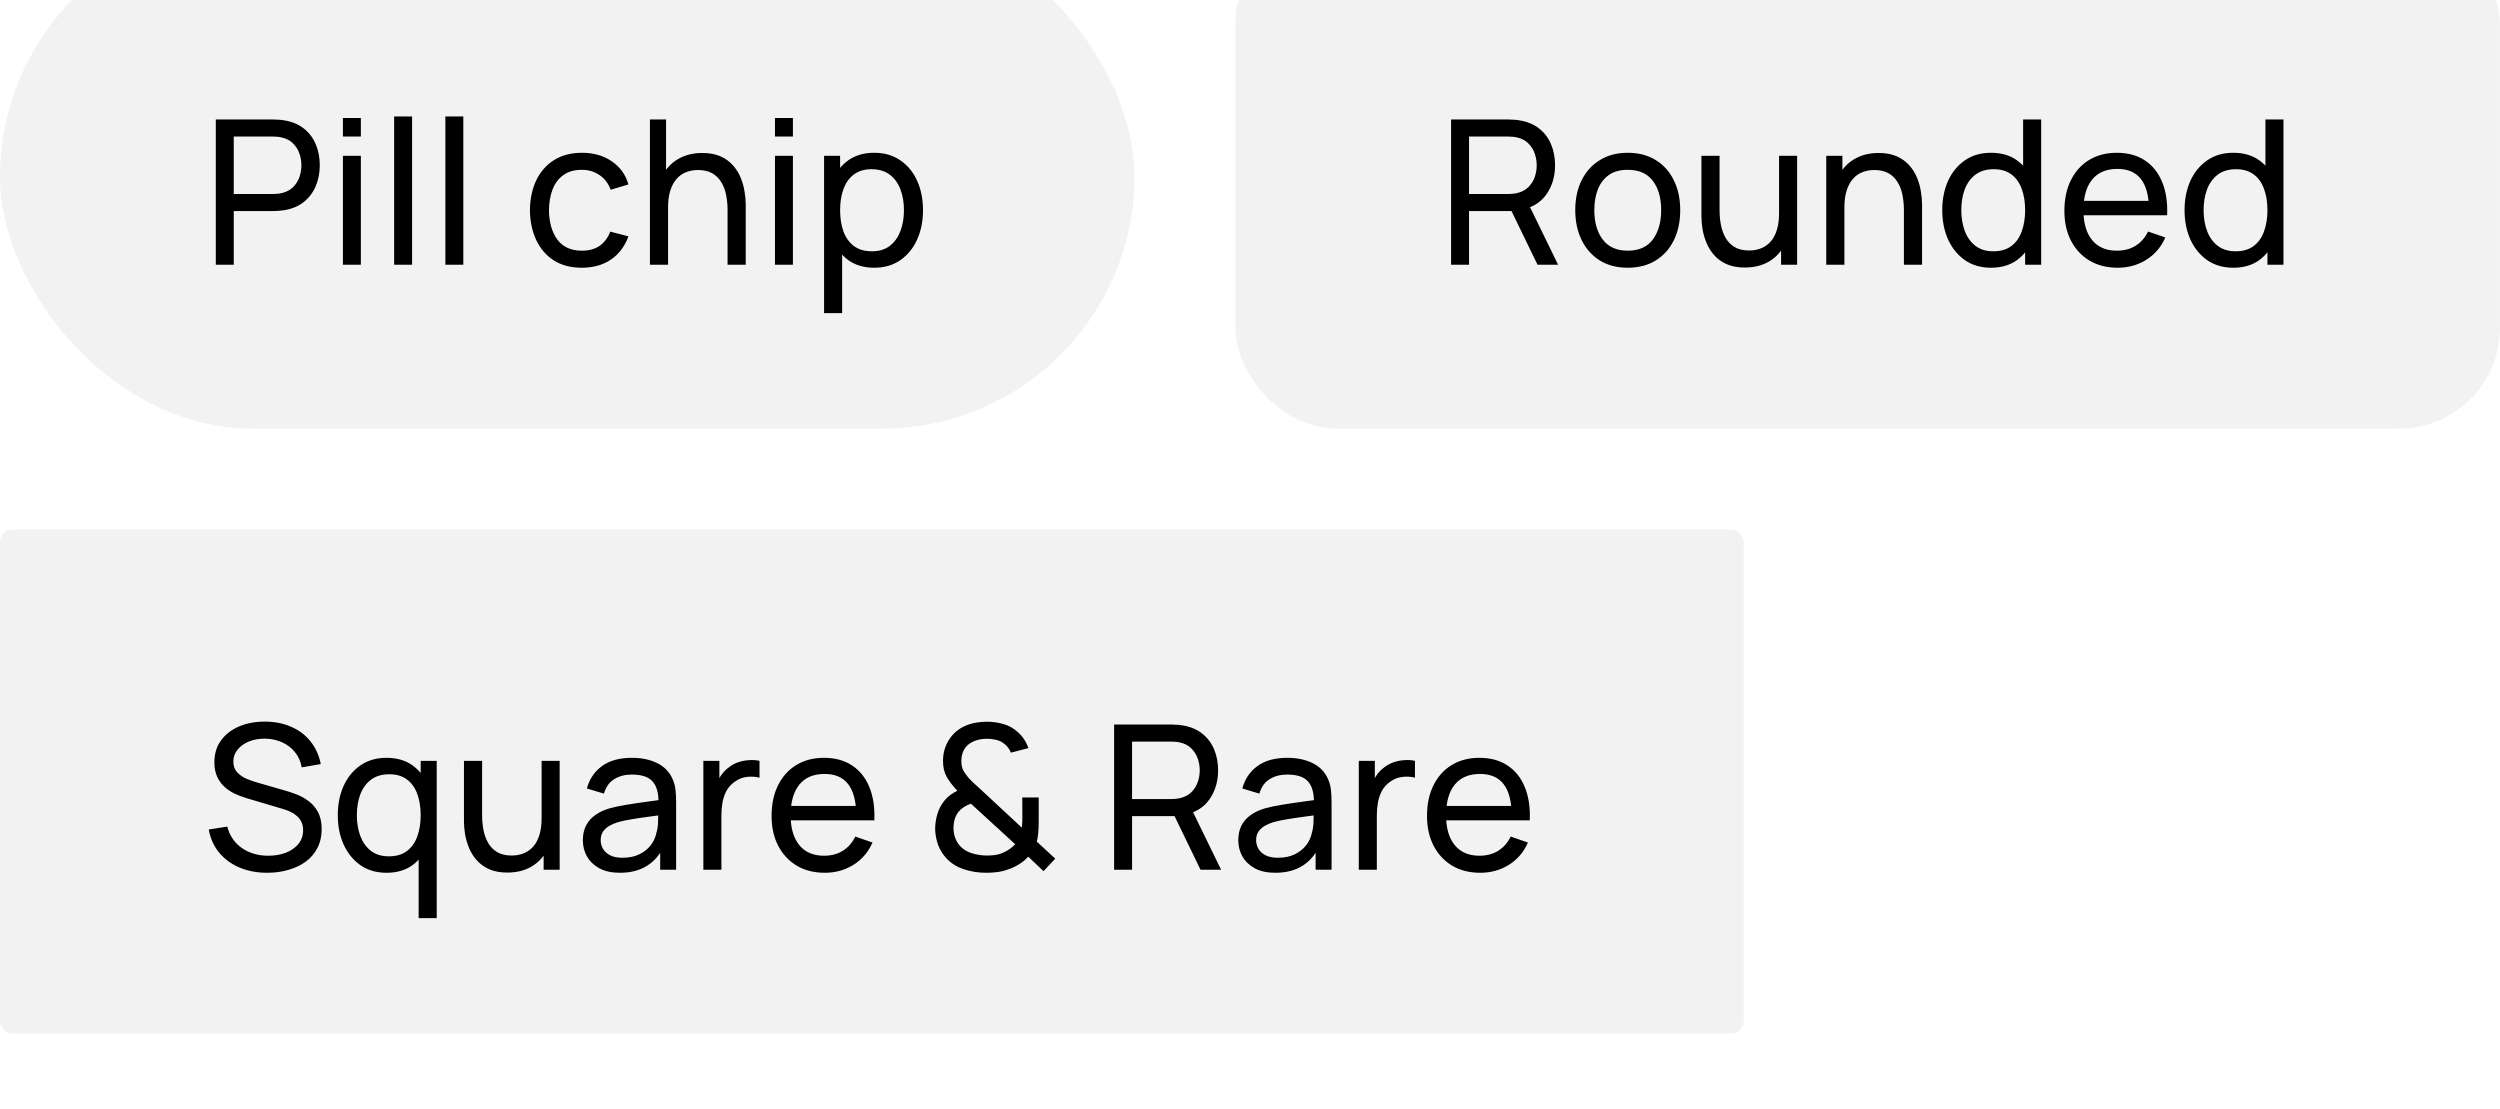
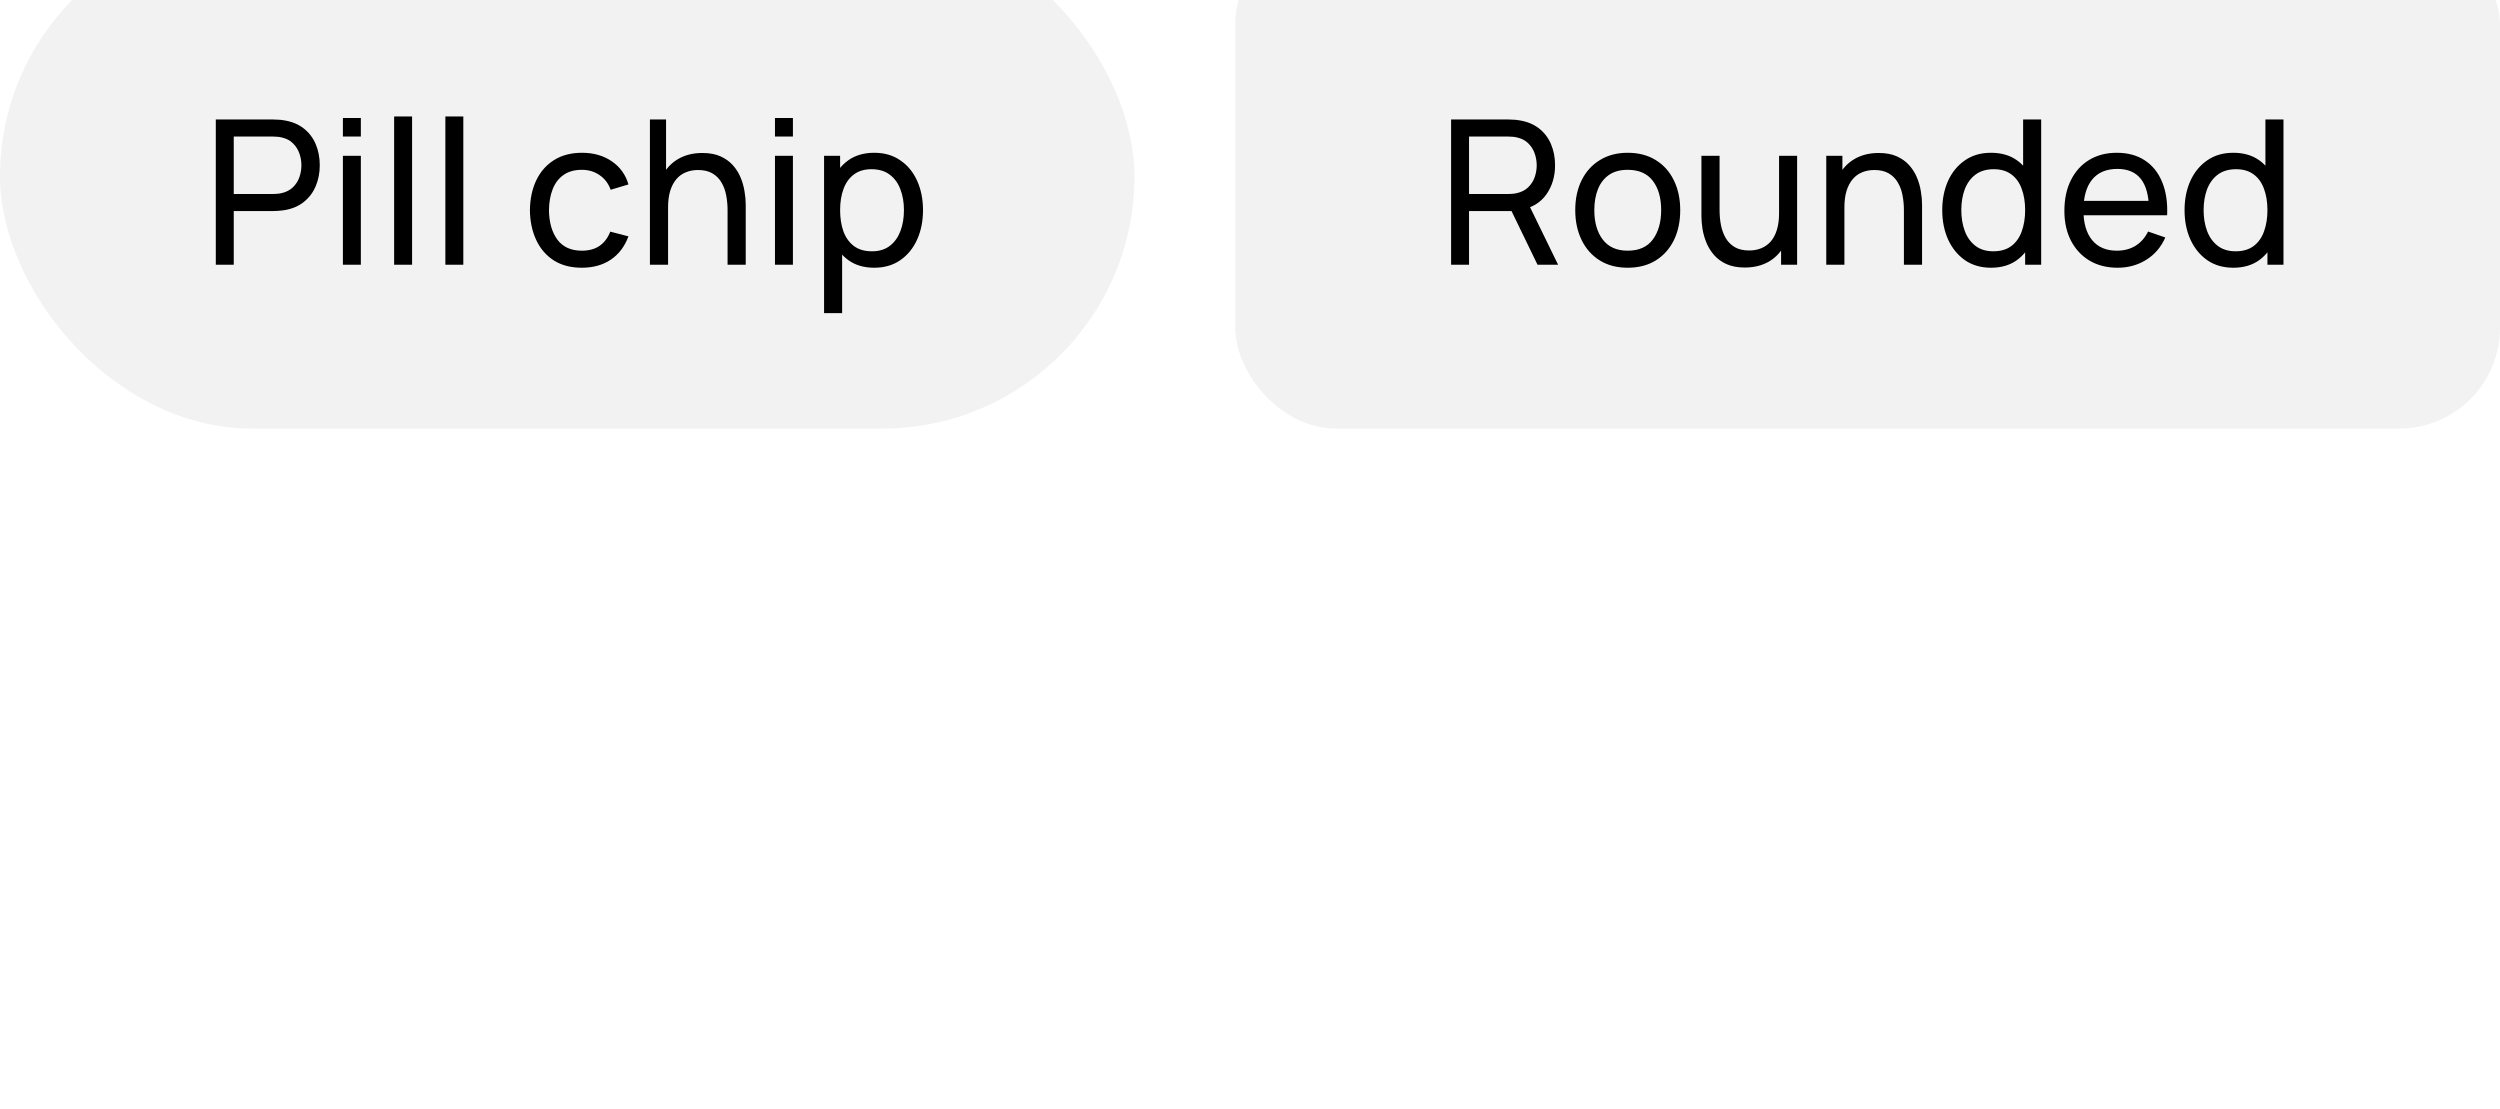
<svg xmlns="http://www.w3.org/2000/svg" width="595" height="264" viewBox="0 0 595 264" fill="none">
  <g clip-path="url(#clip0_8819_41355)">
    <g filter="url(#filter0_i_8819_41355)">
      <g clip-path="url(#clip1_8819_41355)">
        <rect width="270" height="120" rx="60" fill="#E6E6E6" fill-opacity="0.5" />
        <g filter="url(#filter1_d_8819_41355)">
          <path d="M51.36 78V43.44H65.016C65.352 43.44 65.752 43.456 66.216 43.488C66.68 43.504 67.128 43.552 67.56 43.632C69.432 43.92 71 44.56 72.264 45.552C73.544 46.544 74.504 47.8 75.144 49.32C75.784 50.824 76.104 52.496 76.104 54.336C76.104 56.16 75.776 57.832 75.12 59.352C74.48 60.856 73.52 62.112 72.24 63.12C70.976 64.112 69.416 64.752 67.56 65.04C67.128 65.104 66.68 65.152 66.216 65.184C65.752 65.216 65.352 65.232 65.016 65.232H55.632V78H51.36ZM55.632 61.176H64.872C65.176 61.176 65.52 61.16 65.904 61.128C66.304 61.096 66.68 61.04 67.032 60.96C68.136 60.704 69.032 60.24 69.72 59.568C70.424 58.88 70.936 58.08 71.256 57.168C71.576 56.24 71.736 55.296 71.736 54.336C71.736 53.376 71.576 52.44 71.256 51.528C70.936 50.6 70.424 49.792 69.72 49.104C69.032 48.416 68.136 47.952 67.032 47.712C66.68 47.616 66.304 47.56 65.904 47.544C65.52 47.512 65.176 47.496 64.872 47.496H55.632V61.176ZM81.611 47.496V43.08H85.883V47.496H81.611ZM81.611 78V52.08H85.883V78H81.611ZM93.804 78V42.72H98.076V78H93.804ZM105.998 78V42.72H110.27V78H105.998ZM138.48 78.72C135.856 78.72 133.624 78.136 131.784 76.968C129.96 75.784 128.568 74.16 127.608 72.096C126.648 70.032 126.152 67.68 126.12 65.04C126.152 62.336 126.656 59.96 127.632 57.912C128.624 55.848 130.04 54.24 131.88 53.088C133.72 51.936 135.936 51.36 138.528 51.36C141.264 51.36 143.616 52.032 145.584 53.376C147.568 54.72 148.896 56.56 149.568 58.896L145.344 60.168C144.8 58.664 143.912 57.496 142.68 56.664C141.464 55.832 140.064 55.416 138.48 55.416C136.704 55.416 135.24 55.832 134.088 56.664C132.936 57.48 132.08 58.616 131.52 60.072C130.96 61.512 130.672 63.168 130.656 65.04C130.688 67.92 131.352 70.248 132.648 72.024C133.96 73.784 135.904 74.664 138.48 74.664C140.176 74.664 141.584 74.28 142.704 73.512C143.824 72.728 144.672 71.6 145.248 70.128L149.568 71.256C148.672 73.672 147.272 75.52 145.368 76.8C143.464 78.08 141.168 78.72 138.48 78.72ZM173.162 78V65.016C173.162 63.784 173.05 62.6 172.826 61.464C172.618 60.328 172.242 59.312 171.698 58.416C171.17 57.504 170.45 56.784 169.538 56.256C168.642 55.728 167.506 55.464 166.13 55.464C165.058 55.464 164.082 55.648 163.202 56.016C162.338 56.368 161.594 56.912 160.97 57.648C160.346 58.384 159.858 59.312 159.506 60.432C159.17 61.536 159.002 62.84 159.002 64.344L156.194 63.48C156.194 60.968 156.642 58.816 157.538 57.024C158.45 55.216 159.722 53.832 161.354 52.872C163.002 51.896 164.938 51.408 167.162 51.408C168.842 51.408 170.274 51.672 171.458 52.2C172.642 52.728 173.626 53.432 174.41 54.312C175.194 55.176 175.81 56.152 176.258 57.24C176.706 58.312 177.018 59.408 177.194 60.528C177.386 61.632 177.482 62.68 177.482 63.672V78H173.162ZM154.682 78V43.44H158.522V62.52H159.002V78H154.682ZM184.442 47.496V43.08H188.714V47.496H184.442ZM184.442 78V52.08H188.714V78H184.442ZM208.059 78.72C205.627 78.72 203.579 78.12 201.915 76.92C200.251 75.704 198.987 74.064 198.123 72C197.275 69.92 196.851 67.592 196.851 65.016C196.851 62.408 197.275 60.072 198.123 58.008C198.987 55.944 200.251 54.32 201.915 53.136C203.595 51.952 205.651 51.36 208.083 51.36C210.483 51.36 212.547 51.96 214.275 53.16C216.019 54.344 217.355 55.968 218.283 58.032C219.211 60.096 219.675 62.424 219.675 65.016C219.675 67.608 219.211 69.936 218.283 72C217.355 74.064 216.019 75.704 214.275 76.92C212.547 78.12 210.475 78.72 208.059 78.72ZM196.131 89.52V52.08H199.947V71.16H200.427V89.52H196.131ZM207.531 74.808C209.243 74.808 210.659 74.376 211.779 73.512C212.899 72.648 213.739 71.48 214.299 70.008C214.859 68.52 215.139 66.856 215.139 65.016C215.139 63.192 214.859 61.544 214.299 60.072C213.755 58.6 212.907 57.432 211.755 56.568C210.619 55.704 209.171 55.272 207.411 55.272C205.731 55.272 204.339 55.688 203.235 56.52C202.131 57.336 201.307 58.48 200.763 59.952C200.219 61.408 199.947 63.096 199.947 65.016C199.947 66.904 200.211 68.592 200.739 70.08C201.283 71.552 202.115 72.712 203.235 73.56C204.355 74.392 205.787 74.808 207.531 74.808Z" fill="black" />
        </g>
      </g>
    </g>
    <g filter="url(#filter2_i_8819_41355)">
      <g clip-path="url(#clip2_8819_41355)">
        <rect y="144" width="415" height="120" rx="3" fill="#E6E6E6" fill-opacity="0.5" />
        <g filter="url(#filter3_d_8819_41355)">
          <path d="M63.624 222.72C61.176 222.72 58.968 222.304 57 221.472C55.048 220.64 53.432 219.456 52.152 217.92C50.888 216.368 50.064 214.536 49.68 212.424L54.096 211.728C54.656 213.904 55.816 215.608 57.576 216.84C59.352 218.056 61.44 218.664 63.84 218.664C65.392 218.664 66.792 218.424 68.04 217.944C69.304 217.448 70.304 216.744 71.04 215.832C71.776 214.92 72.144 213.84 72.144 212.592C72.144 211.824 72.008 211.168 71.736 210.624C71.48 210.064 71.12 209.592 70.656 209.208C70.208 208.808 69.696 208.472 69.12 208.2C68.544 207.928 67.944 207.704 67.32 207.528L58.512 204.912C57.552 204.624 56.624 204.264 55.728 203.832C54.832 203.384 54.032 202.832 53.328 202.176C52.624 201.504 52.064 200.704 51.648 199.776C51.232 198.832 51.024 197.72 51.024 196.44C51.024 194.392 51.552 192.648 52.608 191.208C53.68 189.752 55.128 188.64 56.952 187.872C58.776 187.104 60.832 186.728 63.12 186.744C65.44 186.76 67.512 187.176 69.336 187.992C71.176 188.792 72.696 189.944 73.896 191.448C75.112 192.952 75.928 194.752 76.344 196.848L71.808 197.64C71.568 196.232 71.032 195.024 70.2 194.016C69.384 192.992 68.36 192.208 67.128 191.664C65.896 191.104 64.544 190.816 63.072 190.8C61.664 190.784 60.392 191.008 59.256 191.472C58.12 191.936 57.216 192.584 56.544 193.416C55.872 194.232 55.536 195.176 55.536 196.248C55.536 197.304 55.84 198.16 56.448 198.816C57.056 199.456 57.8 199.968 58.68 200.352C59.576 200.72 60.448 201.024 61.296 201.264L67.872 203.16C68.624 203.368 69.488 203.656 70.464 204.024C71.456 204.392 72.416 204.912 73.344 205.584C74.272 206.24 75.04 207.12 75.648 208.224C76.256 209.312 76.56 210.688 76.56 212.352C76.56 214.016 76.224 215.496 75.552 216.792C74.896 218.088 73.976 219.176 72.792 220.056C71.608 220.92 70.232 221.576 68.664 222.024C67.096 222.488 65.416 222.72 63.624 222.72ZM92.01 222.72C89.594 222.72 87.522 222.12 85.794 220.92C84.066 219.704 82.73 218.064 81.786 216C80.858 213.936 80.394 211.608 80.394 209.016C80.394 206.424 80.858 204.096 81.786 202.032C82.73 199.968 84.066 198.344 85.794 197.16C87.522 195.96 89.586 195.36 91.986 195.36C94.434 195.36 96.49 195.952 98.154 197.136C99.818 198.32 101.074 199.944 101.922 202.008C102.786 204.072 103.218 206.408 103.218 209.016C103.218 211.592 102.786 213.92 101.922 216C101.074 218.064 99.818 219.704 98.154 220.92C96.49 222.12 94.442 222.72 92.01 222.72ZM92.538 218.808C94.282 218.808 95.714 218.392 96.834 217.56C97.954 216.712 98.778 215.552 99.306 214.08C99.85 212.592 100.122 210.904 100.122 209.016C100.122 207.096 99.85 205.408 99.306 203.952C98.778 202.48 97.962 201.336 96.858 200.52C95.754 199.688 94.354 199.272 92.658 199.272C90.898 199.272 89.442 199.704 88.29 200.568C87.154 201.432 86.306 202.6 85.746 204.072C85.202 205.544 84.93 207.192 84.93 209.016C84.93 210.856 85.21 212.52 85.77 214.008C86.33 215.48 87.17 216.648 88.29 217.512C89.426 218.376 90.842 218.808 92.538 218.808ZM99.642 233.52V215.16H100.122V196.08H103.938V233.52H99.642ZM120.742 222.672C119.078 222.672 117.646 222.408 116.447 221.88C115.263 221.352 114.278 220.648 113.494 219.768C112.71 218.888 112.094 217.912 111.646 216.84C111.198 215.768 110.878 214.672 110.686 213.552C110.51 212.432 110.422 211.384 110.422 210.408V196.08H114.742V209.064C114.742 210.28 114.854 211.456 115.078 212.592C115.302 213.728 115.678 214.752 116.207 215.664C116.75 216.576 117.47 217.296 118.367 217.824C119.279 218.352 120.415 218.616 121.775 218.616C122.847 218.616 123.823 218.432 124.703 218.064C125.583 217.696 126.335 217.152 126.958 216.432C127.583 215.696 128.063 214.768 128.398 213.648C128.735 212.528 128.903 211.224 128.903 209.736L131.711 210.6C131.711 213.096 131.255 215.248 130.343 217.056C129.447 218.864 128.175 220.256 126.526 221.232C124.894 222.192 122.966 222.672 120.742 222.672ZM129.383 222V215.064H128.903V196.08H133.198V222H129.383ZM147.526 222.72C145.59 222.72 143.966 222.368 142.654 221.664C141.358 220.944 140.374 220 139.702 218.832C139.046 217.664 138.718 216.384 138.718 214.992C138.718 213.632 138.974 212.456 139.486 211.464C140.014 210.456 140.75 209.624 141.694 208.968C142.638 208.296 143.766 207.768 145.078 207.384C146.31 207.048 147.686 206.76 149.206 206.52C150.742 206.264 152.294 206.032 153.862 205.824C155.43 205.616 156.894 205.416 158.254 205.224L156.718 206.112C156.766 203.808 156.302 202.104 155.326 201C154.366 199.896 152.702 199.344 150.334 199.344C148.766 199.344 147.39 199.704 146.206 200.424C145.038 201.128 144.214 202.28 143.734 203.88L139.678 202.656C140.302 200.384 141.51 198.6 143.302 197.304C145.094 196.008 147.454 195.36 150.382 195.36C152.734 195.36 154.75 195.784 156.43 196.632C158.126 197.464 159.342 198.728 160.078 200.424C160.446 201.224 160.678 202.096 160.774 203.04C160.87 203.968 160.918 204.944 160.918 205.968V222H157.126V215.784L158.014 216.36C157.038 218.456 155.67 220.04 153.91 221.112C152.166 222.184 150.038 222.72 147.526 222.72ZM148.174 219.144C149.71 219.144 151.038 218.872 152.158 218.328C153.294 217.768 154.206 217.04 154.894 216.144C155.582 215.232 156.03 214.24 156.238 213.168C156.478 212.368 156.606 211.48 156.622 210.504C156.654 209.512 156.67 208.752 156.67 208.224L158.158 208.872C156.766 209.064 155.398 209.248 154.054 209.424C152.71 209.6 151.438 209.792 150.238 210C149.038 210.192 147.958 210.424 146.998 210.696C146.294 210.92 145.63 211.208 145.006 211.56C144.398 211.912 143.902 212.368 143.518 212.928C143.15 213.472 142.966 214.152 142.966 214.968C142.966 215.672 143.142 216.344 143.494 216.984C143.862 217.624 144.422 218.144 145.174 218.544C145.942 218.944 146.942 219.144 148.174 219.144ZM167.398 222V196.08H171.214V202.344L170.59 201.528C170.894 200.728 171.286 199.992 171.766 199.32C172.262 198.648 172.814 198.096 173.422 197.664C174.094 197.12 174.854 196.704 175.702 196.416C176.55 196.128 177.414 195.96 178.294 195.912C179.174 195.848 179.998 195.904 180.766 196.08V200.088C179.87 199.848 178.886 199.784 177.814 199.896C176.742 200.008 175.75 200.4 174.838 201.072C174.006 201.664 173.358 202.384 172.894 203.232C172.446 204.08 172.134 205 171.958 205.992C171.782 206.968 171.694 207.968 171.694 208.992V222H167.398ZM196.308 222.72C193.764 222.72 191.54 222.16 189.636 221.04C187.748 219.904 186.276 218.328 185.22 216.312C184.164 214.28 183.636 211.912 183.636 209.208C183.636 206.376 184.156 203.928 185.196 201.864C186.236 199.784 187.684 198.184 189.54 197.064C191.412 195.928 193.604 195.36 196.116 195.36C198.724 195.36 200.94 195.96 202.764 197.16C204.604 198.36 205.98 200.072 206.892 202.296C207.82 204.52 208.22 207.168 208.092 210.24H203.772V208.704C203.724 205.52 203.076 203.144 201.828 201.576C200.58 199.992 198.724 199.2 196.26 199.2C193.62 199.2 191.612 200.048 190.236 201.744C188.86 203.44 188.172 205.872 188.172 209.04C188.172 212.096 188.86 214.464 190.236 216.144C191.612 217.824 193.572 218.664 196.116 218.664C197.828 218.664 199.316 218.272 200.58 217.488C201.844 216.704 202.836 215.576 203.556 214.104L207.66 215.52C206.652 217.808 205.132 219.584 203.1 220.848C201.084 222.096 198.82 222.72 196.308 222.72ZM186.732 210.24V206.808H205.884V210.24H186.732ZM234.756 222.72C232.836 222.72 231.044 222.44 229.38 221.88C227.716 221.32 226.324 220.44 225.204 219.24C224.34 218.28 223.692 217.224 223.26 216.072C222.844 214.904 222.612 213.672 222.564 212.376C222.564 211.112 222.748 209.88 223.116 208.68C223.484 207.464 224.068 206.384 224.868 205.44C225.284 204.928 225.748 204.496 226.26 204.144C226.788 203.776 227.316 203.464 227.844 203.208C226.74 202.024 225.892 200.912 225.3 199.872C224.724 198.832 224.436 197.576 224.436 196.104C224.436 194.232 224.916 192.544 225.876 191.04C226.852 189.52 228.18 188.408 229.86 187.704C230.676 187.352 231.508 187.112 232.356 186.984C233.22 186.84 234.06 186.768 234.876 186.768C236.252 186.768 237.588 186.96 238.884 187.344C240.18 187.728 241.284 188.352 242.196 189.216C242.804 189.728 243.324 190.32 243.756 190.992C244.188 191.648 244.524 192.336 244.764 193.056L240.588 194.136C240.284 193.32 239.78 192.632 239.076 192.072C238.516 191.592 237.86 191.264 237.108 191.088C236.372 190.912 235.628 190.824 234.876 190.824C233.628 190.824 232.5 191.064 231.492 191.544C230.596 191.976 229.924 192.584 229.476 193.368C229.028 194.136 228.804 195.048 228.804 196.104C228.804 197.016 228.956 197.768 229.26 198.36C229.58 198.936 230.02 199.552 230.58 200.208C230.916 200.56 231.292 200.936 231.708 201.336C232.14 201.72 232.58 202.12 233.028 202.536L243.204 211.992C243.252 211.592 243.284 211.184 243.3 210.768C243.316 210.352 243.324 209.952 243.324 209.568L243.3 204.792H247.212V210.408C247.212 211.544 247.172 212.512 247.092 213.312C247.028 214.112 246.916 214.776 246.756 215.304L251.148 219.36L248.364 222.336L244.716 218.88C244.092 219.584 243.348 220.2 242.484 220.728C241.62 221.256 240.756 221.656 239.892 221.928C239.076 222.232 238.236 222.44 237.372 222.552C236.508 222.664 235.636 222.72 234.756 222.72ZM234.852 218.616C235.636 218.616 236.348 218.568 236.988 218.472C237.628 218.376 238.236 218.192 238.812 217.92C239.58 217.552 240.172 217.2 240.588 216.864C241.004 216.528 241.348 216.216 241.62 215.928L231.084 206.28C230.508 206.472 229.964 206.728 229.452 207.048C228.956 207.368 228.524 207.744 228.156 208.176C227.74 208.688 227.428 209.288 227.22 209.976C227.028 210.664 226.932 211.392 226.932 212.16C226.948 212.976 227.084 213.728 227.34 214.416C227.596 215.104 227.956 215.72 228.42 216.264C229.124 217.08 230.076 217.68 231.276 218.064C232.476 218.432 233.668 218.616 234.852 218.616ZM265.161 222V187.44H278.817C279.153 187.44 279.553 187.456 280.017 187.488C280.481 187.504 280.929 187.552 281.361 187.632C283.233 187.92 284.801 188.56 286.065 189.552C287.345 190.544 288.305 191.8 288.945 193.32C289.585 194.824 289.905 196.496 289.905 198.336C289.905 201.008 289.209 203.328 287.817 205.296C286.425 207.248 284.385 208.472 281.697 208.968L280.065 209.232H269.433V222H265.161ZM285.729 222L278.913 207.936L283.137 206.64L290.625 222H285.729ZM269.433 205.176H278.673C278.977 205.176 279.321 205.16 279.705 205.128C280.105 205.096 280.481 205.04 280.833 204.96C281.937 204.704 282.833 204.24 283.521 203.568C284.225 202.88 284.737 202.08 285.057 201.168C285.377 200.24 285.537 199.296 285.537 198.336C285.537 197.376 285.377 196.44 285.057 195.528C284.737 194.6 284.225 193.792 283.521 193.104C282.833 192.416 281.937 191.952 280.833 191.712C280.481 191.616 280.105 191.56 279.705 191.544C279.321 191.512 278.977 191.496 278.673 191.496H269.433V205.176ZM303.519 222.72C301.583 222.72 299.959 222.368 298.647 221.664C297.351 220.944 296.367 220 295.695 218.832C295.039 217.664 294.711 216.384 294.711 214.992C294.711 213.632 294.967 212.456 295.479 211.464C296.007 210.456 296.743 209.624 297.687 208.968C298.631 208.296 299.759 207.768 301.071 207.384C302.303 207.048 303.679 206.76 305.199 206.52C306.735 206.264 308.287 206.032 309.855 205.824C311.423 205.616 312.887 205.416 314.247 205.224L312.711 206.112C312.759 203.808 312.295 202.104 311.319 201C310.359 199.896 308.695 199.344 306.327 199.344C304.759 199.344 303.383 199.704 302.199 200.424C301.031 201.128 300.207 202.28 299.727 203.88L295.671 202.656C296.295 200.384 297.503 198.6 299.295 197.304C301.087 196.008 303.447 195.36 306.375 195.36C308.727 195.36 310.743 195.784 312.423 196.632C314.119 197.464 315.335 198.728 316.071 200.424C316.439 201.224 316.671 202.096 316.767 203.04C316.863 203.968 316.911 204.944 316.911 205.968V222H313.119V215.784L314.007 216.36C313.031 218.456 311.663 220.04 309.903 221.112C308.159 222.184 306.031 222.72 303.519 222.72ZM304.167 219.144C305.703 219.144 307.031 218.872 308.151 218.328C309.287 217.768 310.199 217.04 310.887 216.144C311.575 215.232 312.023 214.24 312.231 213.168C312.471 212.368 312.599 211.48 312.615 210.504C312.647 209.512 312.663 208.752 312.663 208.224L314.151 208.872C312.759 209.064 311.391 209.248 310.047 209.424C308.703 209.6 307.431 209.792 306.231 210C305.031 210.192 303.951 210.424 302.991 210.696C302.287 210.92 301.623 211.208 300.999 211.56C300.391 211.912 299.895 212.368 299.511 212.928C299.143 213.472 298.959 214.152 298.959 214.968C298.959 215.672 299.135 216.344 299.487 216.984C299.855 217.624 300.415 218.144 301.167 218.544C301.935 218.944 302.935 219.144 304.167 219.144ZM323.391 222V196.08H327.207V202.344L326.583 201.528C326.887 200.728 327.279 199.992 327.759 199.32C328.255 198.648 328.807 198.096 329.415 197.664C330.087 197.12 330.847 196.704 331.695 196.416C332.543 196.128 333.407 195.96 334.287 195.912C335.167 195.848 335.991 195.904 336.759 196.08V200.088C335.863 199.848 334.879 199.784 333.807 199.896C332.735 200.008 331.743 200.4 330.831 201.072C329.999 201.664 329.351 202.384 328.887 203.232C328.439 204.08 328.127 205 327.951 205.992C327.775 206.968 327.687 207.968 327.687 208.992V222H323.391ZM352.3 222.72C349.756 222.72 347.532 222.16 345.628 221.04C343.74 219.904 342.268 218.328 341.212 216.312C340.156 214.28 339.628 211.912 339.628 209.208C339.628 206.376 340.148 203.928 341.188 201.864C342.228 199.784 343.676 198.184 345.532 197.064C347.404 195.928 349.596 195.36 352.108 195.36C354.716 195.36 356.932 195.96 358.756 197.16C360.596 198.36 361.972 200.072 362.884 202.296C363.812 204.52 364.212 207.168 364.084 210.24H359.764V208.704C359.716 205.52 359.068 203.144 357.82 201.576C356.572 199.992 354.716 199.2 352.252 199.2C349.612 199.2 347.604 200.048 346.228 201.744C344.852 203.44 344.164 205.872 344.164 209.04C344.164 212.096 344.852 214.464 346.228 216.144C347.604 217.824 349.564 218.664 352.108 218.664C353.82 218.664 355.308 218.272 356.572 217.488C357.836 216.704 358.828 215.576 359.548 214.104L363.652 215.52C362.644 217.808 361.124 219.584 359.092 220.848C357.076 222.096 354.812 222.72 352.3 222.72ZM342.724 210.24V206.808H361.876V210.24H342.724Z" fill="black" />
        </g>
      </g>
    </g>
    <g filter="url(#filter4_i_8819_41355)">
      <g clip-path="url(#clip3_8819_41355)">
        <rect x="294" width="301" height="120" rx="24" fill="#E6E6E6" fill-opacity="0.5" />
        <g filter="url(#filter5_d_8819_41355)">
          <path d="M345.36 78V43.44H359.016C359.352 43.44 359.752 43.456 360.216 43.488C360.68 43.504 361.128 43.552 361.56 43.632C363.432 43.92 365 44.56 366.264 45.552C367.544 46.544 368.504 47.8 369.144 49.32C369.784 50.824 370.104 52.496 370.104 54.336C370.104 57.008 369.408 59.328 368.016 61.296C366.624 63.248 364.584 64.472 361.896 64.968L360.264 65.232H349.632V78H345.36ZM365.928 78L359.112 63.936L363.336 62.64L370.824 78H365.928ZM349.632 61.176H358.872C359.176 61.176 359.52 61.16 359.904 61.128C360.304 61.096 360.68 61.04 361.032 60.96C362.136 60.704 363.032 60.24 363.72 59.568C364.424 58.88 364.936 58.08 365.256 57.168C365.576 56.24 365.736 55.296 365.736 54.336C365.736 53.376 365.576 52.44 365.256 51.528C364.936 50.6 364.424 49.792 363.72 49.104C363.032 48.416 362.136 47.952 361.032 47.712C360.68 47.616 360.304 47.56 359.904 47.544C359.52 47.512 359.176 47.496 358.872 47.496H349.632V61.176ZM387.39 78.72C384.814 78.72 382.59 78.136 380.718 76.968C378.862 75.8 377.43 74.184 376.422 72.12C375.414 70.056 374.91 67.688 374.91 65.016C374.91 62.296 375.422 59.912 376.446 57.864C377.47 55.816 378.918 54.224 380.79 53.088C382.662 51.936 384.862 51.36 387.39 51.36C389.982 51.36 392.214 51.944 394.086 53.112C395.958 54.264 397.39 55.872 398.382 57.936C399.39 59.984 399.894 62.344 399.894 65.016C399.894 67.72 399.39 70.104 398.382 72.168C397.374 74.216 395.934 75.824 394.062 76.992C392.19 78.144 389.966 78.72 387.39 78.72ZM387.39 74.664C390.078 74.664 392.078 73.768 393.39 71.976C394.702 70.184 395.358 67.864 395.358 65.016C395.358 62.088 394.694 59.76 393.366 58.032C392.038 56.288 390.046 55.416 387.39 55.416C385.582 55.416 384.094 55.824 382.926 56.64C381.758 57.456 380.886 58.584 380.31 60.024C379.734 61.464 379.446 63.128 379.446 65.016C379.446 67.928 380.118 70.264 381.462 72.024C382.806 73.784 384.782 74.664 387.39 74.664ZM415.258 78.672C413.594 78.672 412.162 78.408 410.962 77.88C409.778 77.352 408.794 76.648 408.01 75.768C407.226 74.888 406.61 73.912 406.162 72.84C405.714 71.768 405.394 70.672 405.202 69.552C405.026 68.432 404.938 67.384 404.938 66.408V52.08H409.258V65.064C409.258 66.28 409.37 67.456 409.594 68.592C409.818 69.728 410.194 70.752 410.722 71.664C411.266 72.576 411.986 73.296 412.882 73.824C413.794 74.352 414.93 74.616 416.29 74.616C417.362 74.616 418.338 74.432 419.218 74.064C420.098 73.696 420.85 73.152 421.474 72.432C422.098 71.696 422.578 70.768 422.914 69.648C423.25 68.528 423.418 67.224 423.418 65.736L426.226 66.6C426.226 69.096 425.77 71.248 424.858 73.056C423.962 74.864 422.69 76.256 421.042 77.232C419.41 78.192 417.482 78.672 415.258 78.672ZM423.898 78V71.064H423.418V52.08H427.714V78H423.898ZM453.13 78V65.016C453.13 63.784 453.018 62.6 452.794 61.464C452.586 60.328 452.21 59.312 451.666 58.416C451.138 57.504 450.418 56.784 449.506 56.256C448.61 55.728 447.474 55.464 446.098 55.464C445.026 55.464 444.05 55.648 443.17 56.016C442.306 56.368 441.562 56.912 440.938 57.648C440.314 58.384 439.826 59.312 439.474 60.432C439.138 61.536 438.97 62.84 438.97 64.344L436.162 63.48C436.162 60.968 436.61 58.816 437.506 57.024C438.418 55.216 439.69 53.832 441.322 52.872C442.97 51.896 444.906 51.408 447.13 51.408C448.81 51.408 450.242 51.672 451.426 52.2C452.61 52.728 453.594 53.432 454.378 54.312C455.162 55.176 455.778 56.152 456.226 57.24C456.674 58.312 456.986 59.408 457.162 60.528C457.354 61.632 457.45 62.68 457.45 63.672V78H453.13ZM434.65 78V52.08H438.49V59.016H438.97V78H434.65ZM473.871 78.72C471.455 78.72 469.383 78.12 467.655 76.92C465.927 75.704 464.591 74.064 463.647 72C462.719 69.936 462.255 67.608 462.255 65.016C462.255 62.424 462.719 60.096 463.647 58.032C464.591 55.968 465.927 54.344 467.655 53.16C469.383 51.96 471.447 51.36 473.847 51.36C476.295 51.36 478.351 51.952 480.015 53.136C481.679 54.32 482.935 55.944 483.783 58.008C484.647 60.072 485.079 62.408 485.079 65.016C485.079 67.592 484.647 69.92 483.783 72C482.935 74.064 481.679 75.704 480.015 76.92C478.351 78.12 476.303 78.72 473.871 78.72ZM474.399 74.808C476.143 74.808 477.575 74.392 478.695 73.56C479.815 72.712 480.639 71.552 481.167 70.08C481.711 68.592 481.983 66.904 481.983 65.016C481.983 63.096 481.711 61.408 481.167 59.952C480.639 58.48 479.823 57.336 478.719 56.52C477.615 55.688 476.215 55.272 474.519 55.272C472.759 55.272 471.303 55.704 470.151 56.568C469.015 57.432 468.167 58.6 467.607 60.072C467.063 61.544 466.791 63.192 466.791 65.016C466.791 66.856 467.071 68.52 467.631 70.008C468.191 71.48 469.031 72.648 470.151 73.512C471.287 74.376 472.703 74.808 474.399 74.808ZM481.983 78V58.92H481.503V43.44H485.799V78H481.983ZM503.995 78.72C501.451 78.72 499.227 78.16 497.323 77.04C495.435 75.904 493.963 74.328 492.907 72.312C491.851 70.28 491.323 67.912 491.323 65.208C491.323 62.376 491.843 59.928 492.883 57.864C493.923 55.784 495.371 54.184 497.227 53.064C499.099 51.928 501.291 51.36 503.803 51.36C506.411 51.36 508.627 51.96 510.451 53.16C512.291 54.36 513.667 56.072 514.579 58.296C515.507 60.52 515.907 63.168 515.779 66.24H511.459V64.704C511.411 61.52 510.763 59.144 509.515 57.576C508.267 55.992 506.411 55.2 503.947 55.2C501.307 55.2 499.299 56.048 497.923 57.744C496.547 59.44 495.859 61.872 495.859 65.04C495.859 68.096 496.547 70.464 497.923 72.144C499.299 73.824 501.259 74.664 503.803 74.664C505.515 74.664 507.003 74.272 508.267 73.488C509.531 72.704 510.523 71.576 511.243 70.104L515.347 71.52C514.339 73.808 512.819 75.584 510.787 76.848C508.771 78.096 506.507 78.72 503.995 78.72ZM494.419 66.24V62.808H513.571V66.24H494.419ZM531.539 78.72C529.123 78.72 527.051 78.12 525.323 76.92C523.595 75.704 522.259 74.064 521.315 72C520.387 69.936 519.923 67.608 519.923 65.016C519.923 62.424 520.387 60.096 521.315 58.032C522.259 55.968 523.595 54.344 525.323 53.16C527.051 51.96 529.115 51.36 531.515 51.36C533.963 51.36 536.019 51.952 537.683 53.136C539.347 54.32 540.603 55.944 541.451 58.008C542.315 60.072 542.747 62.408 542.747 65.016C542.747 67.592 542.315 69.92 541.451 72C540.603 74.064 539.347 75.704 537.683 76.92C536.019 78.12 533.971 78.72 531.539 78.72ZM532.067 74.808C533.811 74.808 535.243 74.392 536.363 73.56C537.483 72.712 538.307 71.552 538.835 70.08C539.379 68.592 539.651 66.904 539.651 65.016C539.651 63.096 539.379 61.408 538.835 59.952C538.307 58.48 537.491 57.336 536.387 56.52C535.283 55.688 533.883 55.272 532.187 55.272C530.427 55.272 528.971 55.704 527.819 56.568C526.683 57.432 525.835 58.6 525.275 60.072C524.731 61.544 524.459 63.192 524.459 65.016C524.459 66.856 524.739 68.52 525.299 70.008C525.859 71.48 526.699 72.648 527.819 73.512C528.955 74.376 530.371 74.808 532.067 74.808ZM539.651 78V58.92H539.171V43.44H543.467V78H539.651Z" fill="black" />
        </g>
      </g>
    </g>
  </g>
  <defs>
    <filter id="filter0_i_8819_41355" x="0" y="-18" width="270" height="138" filterUnits="userSpaceOnUse" color-interpolation-filters="sRGB">
      <feFlood flood-opacity="0" result="BackgroundImageFix" />
      <feBlend mode="normal" in="SourceGraphic" in2="BackgroundImageFix" result="shape" />
      <feColorMatrix in="SourceAlpha" type="matrix" values="0 0 0 0 0 0 0 0 0 0 0 0 0 0 0 0 0 0 127 0" result="hardAlpha" />
      <feOffset dy="-18" />
      <feGaussianBlur stdDeviation="18" />
      <feComposite in2="hardAlpha" operator="arithmetic" k2="-1" k3="1" />
      <feColorMatrix type="matrix" values="0 0 0 0 0 0 0 0 0 0 0 0 0 0 0 0 0 0 0.08 0" />
      <feBlend mode="normal" in2="shape" result="effect1_innerShadow_8819_41355" />
    </filter>
    <filter id="filter1_d_8819_41355" x="51.359" y="42.72" width="168.316" height="49.8" filterUnits="userSpaceOnUse" color-interpolation-filters="sRGB">
      <feFlood flood-opacity="0" result="BackgroundImageFix" />
      <feColorMatrix in="SourceAlpha" type="matrix" values="0 0 0 0 0 0 0 0 0 0 0 0 0 0 0 0 0 0 127 0" result="hardAlpha" />
      <feOffset dy="3" />
      <feComposite in2="hardAlpha" operator="out" />
      <feColorMatrix type="matrix" values="0 0 0 0 1 0 0 0 0 1 0 0 0 0 1 0 0 0 1 0" />
      <feBlend mode="normal" in2="BackgroundImageFix" result="effect1_dropShadow_8819_41355" />
      <feBlend mode="normal" in="SourceGraphic" in2="effect1_dropShadow_8819_41355" result="shape" />
    </filter>
    <filter id="filter2_i_8819_41355" x="0" y="126" width="415" height="138" filterUnits="userSpaceOnUse" color-interpolation-filters="sRGB">
      <feFlood flood-opacity="0" result="BackgroundImageFix" />
      <feBlend mode="normal" in="SourceGraphic" in2="BackgroundImageFix" result="shape" />
      <feColorMatrix in="SourceAlpha" type="matrix" values="0 0 0 0 0 0 0 0 0 0 0 0 0 0 0 0 0 0 127 0" result="hardAlpha" />
      <feOffset dy="-18" />
      <feGaussianBlur stdDeviation="18" />
      <feComposite in2="hardAlpha" operator="arithmetic" k2="-1" k3="1" />
      <feColorMatrix type="matrix" values="0 0 0 0 0 0 0 0 0 0 0 0 0 0 0 0 0 0 0.08 0" />
      <feBlend mode="normal" in2="shape" result="effect1_innerShadow_8819_41355" />
    </filter>
    <filter id="filter3_d_8819_41355" x="49.68" y="186.72" width="314.596" height="49.8" filterUnits="userSpaceOnUse" color-interpolation-filters="sRGB">
      <feFlood flood-opacity="0" result="BackgroundImageFix" />
      <feColorMatrix in="SourceAlpha" type="matrix" values="0 0 0 0 0 0 0 0 0 0 0 0 0 0 0 0 0 0 127 0" result="hardAlpha" />
      <feOffset dy="3" />
      <feComposite in2="hardAlpha" operator="out" />
      <feColorMatrix type="matrix" values="0 0 0 0 1 0 0 0 0 1 0 0 0 0 1 0 0 0 1 0" />
      <feBlend mode="normal" in2="BackgroundImageFix" result="effect1_dropShadow_8819_41355" />
      <feBlend mode="normal" in="SourceGraphic" in2="effect1_dropShadow_8819_41355" result="shape" />
    </filter>
    <filter id="filter4_i_8819_41355" x="294" y="-18" width="301" height="138" filterUnits="userSpaceOnUse" color-interpolation-filters="sRGB">
      <feFlood flood-opacity="0" result="BackgroundImageFix" />
      <feBlend mode="normal" in="SourceGraphic" in2="BackgroundImageFix" result="shape" />
      <feColorMatrix in="SourceAlpha" type="matrix" values="0 0 0 0 0 0 0 0 0 0 0 0 0 0 0 0 0 0 127 0" result="hardAlpha" />
      <feOffset dy="-18" />
      <feGaussianBlur stdDeviation="18" />
      <feComposite in2="hardAlpha" operator="arithmetic" k2="-1" k3="1" />
      <feColorMatrix type="matrix" values="0 0 0 0 0 0 0 0 0 0 0 0 0 0 0 0 0 0 0.08 0" />
      <feBlend mode="normal" in2="shape" result="effect1_innerShadow_8819_41355" />
    </filter>
    <filter id="filter5_d_8819_41355" x="345.359" y="43.44" width="198.107" height="38.28" filterUnits="userSpaceOnUse" color-interpolation-filters="sRGB">
      <feFlood flood-opacity="0" result="BackgroundImageFix" />
      <feColorMatrix in="SourceAlpha" type="matrix" values="0 0 0 0 0 0 0 0 0 0 0 0 0 0 0 0 0 0 127 0" result="hardAlpha" />
      <feOffset dy="3" />
      <feComposite in2="hardAlpha" operator="out" />
      <feColorMatrix type="matrix" values="0 0 0 0 1 0 0 0 0 1 0 0 0 0 1 0 0 0 1 0" />
      <feBlend mode="normal" in2="BackgroundImageFix" result="effect1_dropShadow_8819_41355" />
      <feBlend mode="normal" in="SourceGraphic" in2="effect1_dropShadow_8819_41355" result="shape" />
    </filter>
    <clipPath id="clip0_8819_41355">
      <rect width="595" height="264" fill="white" />
    </clipPath>
    <clipPath id="clip1_8819_41355">
      <rect width="270" height="120" rx="60" fill="white" />
    </clipPath>
    <clipPath id="clip2_8819_41355">
-       <rect y="144" width="415" height="120" rx="3" fill="white" />
-     </clipPath>
+       </clipPath>
    <clipPath id="clip3_8819_41355">
      <rect x="294" width="301" height="120" rx="24" fill="white" />
    </clipPath>
  </defs>
</svg>